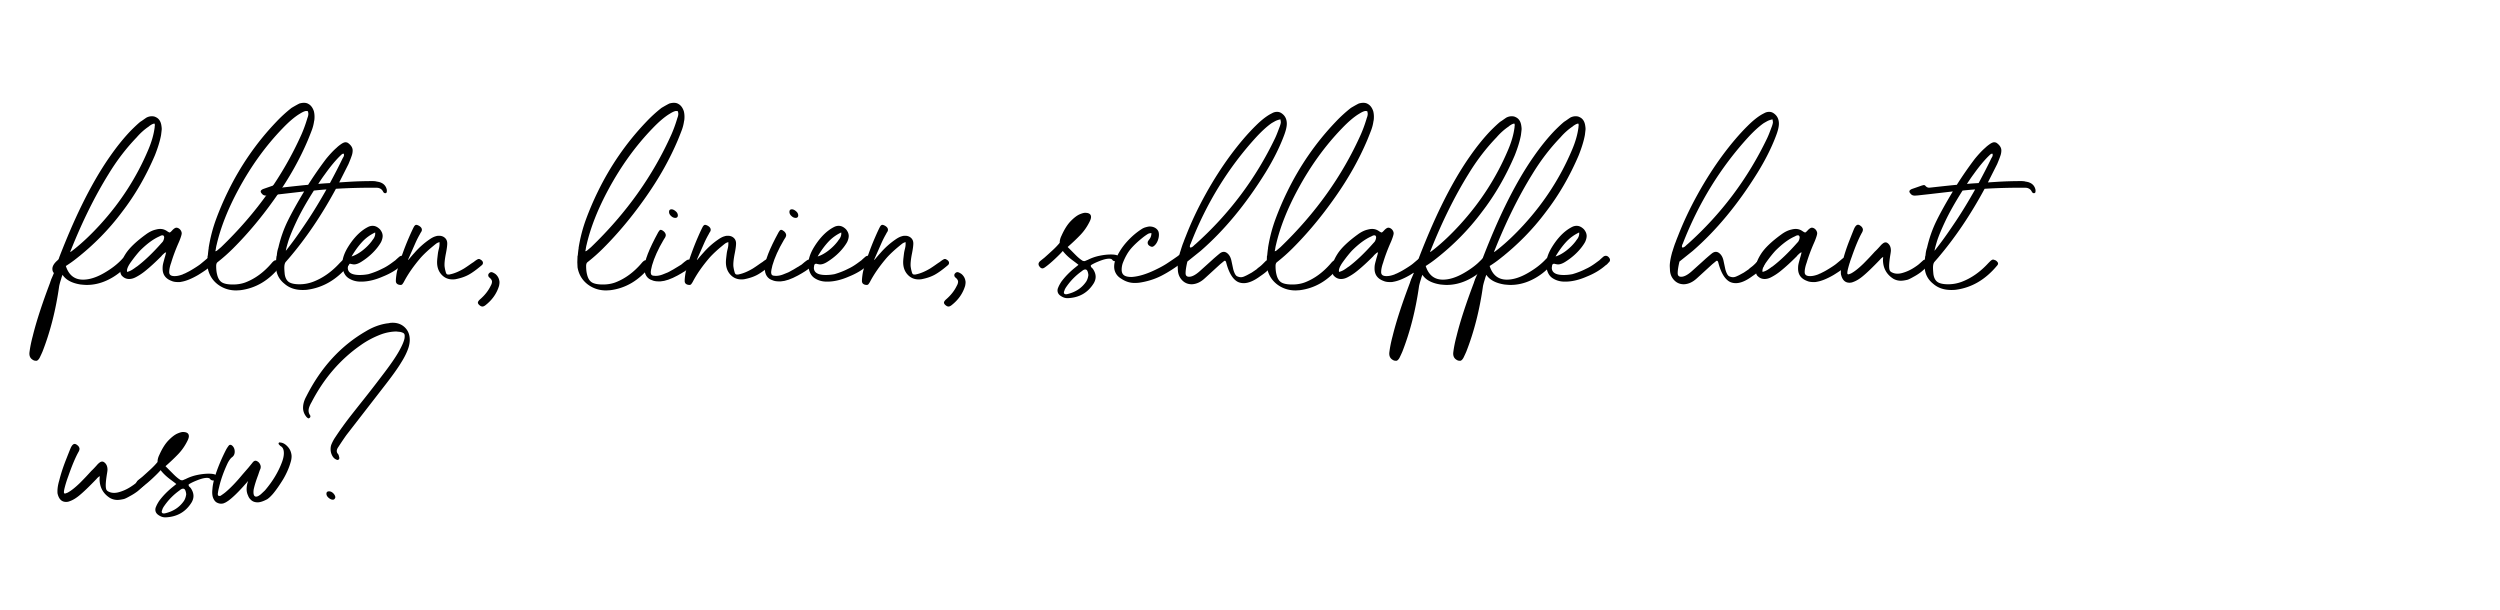
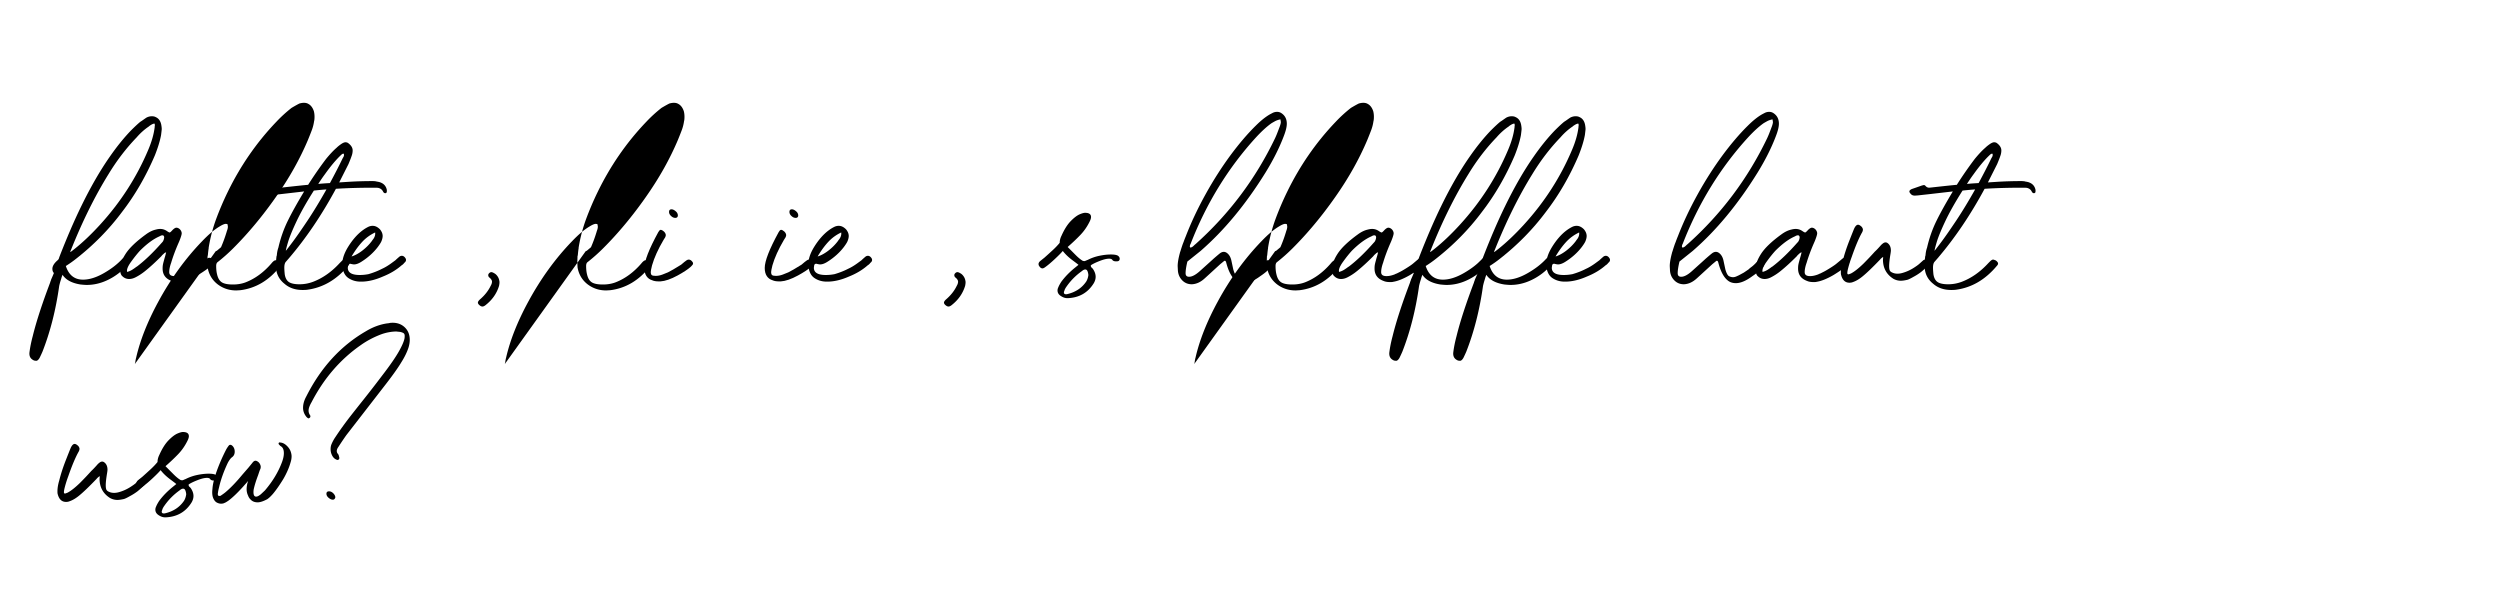
<svg xmlns="http://www.w3.org/2000/svg" xmlns:xlink="http://www.w3.org/1999/xlink" contentScriptType="text/ecmascript" width="1537.5" height="375" version="1.0">
  <defs>
    <path d="M-15.453 49.219c-.727 0-1.406-.227-2.031-.672-1.446-.906-2.082-2.356-1.907-4.344.368-3.074 1.043-6.465 2.032-10.172 2.168-8.855 5.742-19.84 10.718-32.953 0-.18.09-.45.266-.812l.406-1.22c.461-.987 1-2.253 1.625-3.796-.625-.625-.937-1.484-.937-2.578 0-1.707 1.133-3.516 3.39-5.422l.125-.125c.368-.457.594-.957.688-1.5C3.617-26.488 8.18-37.066 12.609-46.109c5.696-11.657 11.485-21.688 17.36-30.094 4.332-6.238 8.672-11.617 13.015-16.14 2.438-2.438 4.38-4.243 5.828-5.423.446-.27.989-.629 1.626-1.078a73.73 73.73 0 0 1 2.171-1.5c1.082-.539 2.164-.812 3.25-.812 1 0 1.817.183 2.453.547 1.801.812 2.926 2.398 3.376 4.75.187 1.086.28 1.945.28 2.578 0 .273-.136 1.492-.406 3.656-.636 3.523-1.902 7.68-3.796 12.469-5.524 12.93-12.258 24.543-20.203 34.844-7.961 10.667-17.36 20.25-28.204 28.75-1.812 1.449-3.851 2.898-6.109 4.343l-.266.14C4.785-3.472 8.313-.671 13.563-.671c3.882 0 8.156-1.332 12.812-4 4.656-2.664 8.426-5.582 11.313-8.75.632-.633 1.269-.953 1.906-.953.539 0 1.172.23 1.89.688v.124c.457.274.774.637.953 1.094v.266c0 .45-.406 1.172-1.218 2.172-3.711 4.25-8 7.508-12.875 9.765-4.074 1.895-8.235 2.844-12.485 2.844-.898 0-2.164-.09-3.796-.265C6.726 1.488 3.023-.5.953-3.657L.406-2.171a49.38 49.38 0 0 1-.61 2.047c-.312.988-.6 2.07-.874 3.25-2.082 14.82-5.52 28.332-10.313 40.531a83.073 83.073 0 0 1-1.765 3.797c-.633 1.082-1.266 1.672-1.89 1.766zm21.828-67.25l1.766-1.36c5.238-4.156 10.613-9.265 16.125-15.328 12.57-13.82 22.379-29.097 29.422-45.828 2.082-4.875 3.394-9.484 3.937-13.828v-.406c.188-.813.14-1.442-.14-1.89-.626.085-1.278.327-1.954.734-.68.406-1.11.703-1.297.89l-.125.125c-2.718 1.813-5.25 4.074-7.593 6.781-6.43 6.688-12.172 14.196-17.235 22.516C20.875-52.062 13.148-36.469 6.11-18.844l-.14.266c-.188.367-.235.683-.14.953zm0 0" id="a" />
    <path d="M32.547.813c-1.543 0-2.809-.227-3.797-.672-3.71-1.352-5.563-3.883-5.563-7.594 0-.906.047-1.629.141-2.172.082-.54.258-1.305.531-2.297.27-1 .453-1.68.547-2.047.176-.539.36-1.172.547-1.89l.406-1.625c-.543.18-.906.355-1.093.53l-1.344 1.22-.547.687c-3.71 3.711-6.965 6.688-9.766 8.938-1.992 1.636-4.07 2.996-6.234 4.078-1.273.636-2.54.953-3.797.953-1.625 0-3.023-.586-4.203-1.766-.363-.27-.68-.789-.953-1.562-.27-.77-.406-1.696-.406-2.782 0-2.707 1.152-5.847 3.453-9.421 2.312-3.57 6.445-7.524 12.406-11.86 2.082-1.539 4.117-2.535 6.11-2.984.988-.27 1.89-.406 2.703-.406 1.539 0 2.94.449 4.203 1.343.82.555 1.367.828 1.64.828.27 0 .813-.453 1.625-1.359l.125-.14c.633-.633 1.203-1.063 1.703-1.282.5-.226 1.063-.207 1.688.063a3.75 3.75 0 0 1 1.828 1.703c.414.762.531 1.508.344 2.234-.18.899-.633 2.25-1.36 4.063l-.53 1.218c-1.9 4.344-3.392 8.368-4.485 12.063-.813 2.262-1.219 4.21-1.219 5.844 0 1.261.633 2.027 1.906 2.297.352.093.848.14 1.485.14 1.445 0 3.117-.363 5.015-1.094.27-.175.676-.351 1.219-.53l2.172-1.095c.726-.363 1.816-.992 3.266-1.89 2.343-1.445 3.921-2.535 4.734-3.266l1.625-1.344 1.766-1.5c.457-.363.957-.546 1.5-.546.812 0 1.535.367 2.171 1.093.446.45.672.903.672 1.36-.18.625-.543 1.168-1.093 1.625l-.407.406-.406.547c-1.438 1.355-4.059 3.203-7.86 5.547C40.954-1.176 37.474.223 34.579.672c-.273.094-.68.14-1.219.14zM1.359-5.423a10.677 10.677 0 0 0 3.047-1.281 31.083 31.083 0 0 0 2.64-1.844l.282-.125c4.79-3.625 9.852-8.46 15.188-14.515.539-.54.898-.993 1.078-1.36v-.125c.093-.094.207-.363.343-.812.133-.457.204-.864.204-1.22 0-.362-.094-.64-.282-.827-.086-.27-.355-.407-.812-.407-.45 0-.992.184-1.625.547l-.266.141c-3.71 1.625-7.687 4.563-11.937 8.813-1.805 1.992-3.656 4.32-5.563 6.984C1.758-8.785.992-6.773 1.36-5.422zm0 0" id="b" />
-     <path d="M16.813 5.969c-4.43 0-8.313-1.313-11.657-3.938C1.895-.582-.094-4.016-.812-8.266l-.141-3.125.14-3.937.141-.125c.18-1.988.356-3.485.531-4.485v-.406c1-6.144 2.516-11.972 4.547-17.484a183.432 183.432 0 0 1 7.125-16.688c7.864-16.175 17.848-30.593 29.953-43.25a84.88 84.88 0 0 1 9.36-8.546c2.445-1.438 4.078-2.336 4.89-2.704.989-.27 1.891-.406 2.703-.406 1.083 0 1.989.227 2.72.672 1.53.813 2.66 2.309 3.39 4.484.27 1.086.406 2.215.406 3.391 0 1.262-.094 2.21-.281 2.844a25.349 25.349 0 0 1-1.36 5.36 221.459 221.459 0 0 1-2.437 6.155C55.906-74.754 49.352-63.094 41.219-51.53c-8.23 11.761-16.996 22.293-26.297 31.593a106.473 106.473 0 0 1-9.64 8.547c-.544.45-.813 1.22-.813 2.313 0 1.98.18 3.695.547 5.14C5.555-1.582 6.523.047 7.922.954c1.406.906 3.691 1.36 6.86 1.36 2.894 0 5.515-.454 7.859-1.36 5.789-2.258 11.035-6.101 15.734-11.531 1.082-1.352 1.984-2.031 2.703-2.031.633 0 1.18.183 1.64.546.813.45 1.305.993 1.485 1.626l.14.265c0 .367-.183.82-.546 1.36C37.016-.227 28.832 4.648 19.25 5.828zm-12.61-24.14l.672-.267 2.578-2.171c21.602-20.79 38.102-43.93 49.5-69.422a81.849 81.849 0 0 0 3.25-8.813l.266-.812v-.14c.457-1.083.687-2.032.687-2.845 0-.363-.093-.906-.281-1.625l-.938-.14c-.812 0-2.039.496-3.671 1.484l-.672.406c-3.074 1.907-6.512 4.852-10.313 8.829-10.304 10.667-19.293 23.093-26.968 37.28-6.606 12.2-11.125 23.634-13.563 34.298-.188.636-.371 1.59-.547 2.859v.125l-.266.953zm0 0" id="c" />
+     <path d="M16.813 5.969c-4.43 0-8.313-1.313-11.657-3.938C1.895-.582-.094-4.016-.812-8.266l-.141-3.125.14-3.937.141-.125c.18-1.988.356-3.485.531-4.485v-.406c1-6.144 2.516-11.972 4.547-17.484a183.432 183.432 0 0 1 7.125-16.688c7.864-16.175 17.848-30.593 29.953-43.25a84.88 84.88 0 0 1 9.36-8.546c2.445-1.438 4.078-2.336 4.89-2.704.989-.27 1.891-.406 2.703-.406 1.083 0 1.989.227 2.72.672 1.53.813 2.66 2.309 3.39 4.484.27 1.086.406 2.215.406 3.391 0 1.262-.094 2.21-.281 2.844a25.349 25.349 0 0 1-1.36 5.36 221.459 221.459 0 0 1-2.437 6.155C55.906-74.754 49.352-63.094 41.219-51.53c-8.23 11.761-16.996 22.293-26.297 31.593a106.473 106.473 0 0 1-9.64 8.547c-.544.45-.813 1.22-.813 2.313 0 1.98.18 3.695.547 5.14C5.555-1.582 6.523.047 7.922.954c1.406.906 3.691 1.36 6.86 1.36 2.894 0 5.515-.454 7.859-1.36 5.789-2.258 11.035-6.101 15.734-11.531 1.082-1.352 1.984-2.031 2.703-2.031.633 0 1.18.183 1.64.546.813.45 1.305.993 1.485 1.626l.14.265c0 .367-.183.82-.546 1.36C37.016-.227 28.832 4.648 19.25 5.828zm-12.61-24.14l.672-.267 2.578-2.171a81.849 81.849 0 0 0 3.25-8.813l.266-.812v-.14c.457-1.083.687-2.032.687-2.845 0-.363-.093-.906-.281-1.625l-.938-.14c-.812 0-2.039.496-3.671 1.484l-.672.406c-3.074 1.907-6.512 4.852-10.313 8.829-10.304 10.667-19.293 23.093-26.968 37.28-6.606 12.2-11.125 23.634-13.563 34.298-.188.636-.371 1.59-.547 2.859v.125l-.266.953zm0 0" id="c" />
    <path d="M67.25-55.047c0 .625-.18.984-.531 1.078-.094.094-.23.14-.406.14-.555 0-1.008-.316-1.36-.952-.543-1.176-1.492-1.942-2.844-2.297-.367-.094-1.273-.14-2.718-.14-8.68 0-16.496.226-23.453.671-8.68 16.094-18.31 30.336-28.891 42.719l-1.89 2.172C4.52-10.937 4.202-9.72 4.202-8c0 .906.086 2.262.266 4.063C4.832-1.676 5.69-.095 7.047.813c1.351.906 3.523 1.359 6.516 1.359 2.8 0 5.554-.5 8.265-1.5 5.969-2.258 11.438-6.098 16.406-11.516l.953-.953c.446-.445.829-.758 1.141-.937.32-.188.617-.282.89-.282.177 0 .72.184 1.626.547.726.543 1.18 1.086 1.36 1.625v.266c0 .46-.227.914-.673 1.36C36.383-.634 27.93 4.288 18.171 5.561c-.636.083-1.542.125-2.718.125-4.523 0-8.226-1.265-11.11-3.796C.814-.91-.952-4.613-.952-9.22c0-2.258.137-4.297.406-6.11l.14-.124c.094-1.625.368-3.117.813-4.485l.14-.406c1.352-5.875 3.27-11.343 5.75-16.406 2.49-5.063 5.86-11.117 10.11-18.172l-14.234 1.64-7.328.813-1.766.125c-1.164 0-2.02-.36-2.562-1.078-.551-.539-.829-1.039-.829-1.5 0-.539.5-1.035 1.5-1.484l6.235-2.172 1.094-.266c.449 0 .808.18 1.078.532.633.73 1.398 1.093 2.297 1.093l1.359-.14c8.945-.989 14.145-1.532 15.594-1.625a235.413 235.413 0 0 1 10.984-15.86c2.438-2.988 4.61-5.297 6.516-6.922.812-.812 1.894-1.671 3.25-2.578.906-.539 1.629-.812 2.172-.812.718 0 1.304.183 1.765.547 1.801 1.355 2.703 2.843 2.703 4.468 0 1.18-.226 2.356-.672 3.532-.367 1.086-1 2.71-1.906 4.875L37.97-60.47l6.375-.406c4.52-.27 9.265-.406 14.234-.406.719 0 1.258.043 1.625.125.363 0 .586.047.672.14 1.27.18 2.176.403 2.719.672 1.988.813 3.207 2.309 3.656 4.485zM29.156-65.484c-1.273 1.71-2.633 3.695-4.078 5.953 1.54-.176 3.938-.352 7.188-.532 3.07-5.695 5.648-10.718 7.734-15.062.094-.176.297-.535.61-1.078.312-.54.378-1.176.203-1.906h-.407c-.273 0-.543.117-.812.343-.274.23-.453.391-.547.485-2.98 2.804-6.277 6.734-9.89 11.797zm-24 47.046c.633-.726 2.078-2.601 4.328-5.625 2.258-3.03 5.243-7.32 8.954-12.875 3.707-5.562 7.597-11.96 11.671-19.203-1.718.094-4.297.325-7.734.688-4.523 7.137-8.074 13.437-10.656 18.906-2.574 5.469-4.313 9.719-5.219 12.75-.898 3.031-1.344 4.82-1.344 5.36zm0 0" id="d" />
    <path d="M9.766.547c-2.805 0-5.293-.723-7.47-2.172C.13-3.07-1.128-5.555-1.483-9.078c-.27-3.531.902-7.422 3.515-11.672 2.625-4.25 5.52-7.594 8.688-10.031a22.99 22.99 0 0 1 3.922-2.438 6.247 6.247 0 0 1 2.578-.547c1.539 0 3.031.727 4.468 2.172 1.094 1.356 1.641 2.711 1.641 4.063 0 1-.273 2.133-.812 3.39-.368.813-1.09 1.946-2.172 3.391-2.625 3.438-5.93 6.422-9.907 8.953-1.804 1.18-3.386 1.766-4.75 1.766-.273 0-.855-.094-1.75-.281a1.716 1.716 0 0 0-.687-.126c-.719 0-1.125.454-1.219 1.36L1.891-8c0 2.98 2.441 4.469 7.328 4.469a27.97 27.97 0 0 0 5.422-.531c3.07-.907 5.832-1.993 8.28-3.266 1.802-.813 3.696-1.942 5.688-3.39l2.578-1.891c.364-.364.75-.723 1.157-1.079.406-.363.879-.773 1.422-1.234.445-.27.898-.406 1.359-.406.813 0 1.531.453 2.156 1.36.27.366.407.773.407 1.218 0 .637-.36 1.227-1.079 1.766a5.069 5.069 0 0 1-1.625 1.5c-3.168 2.804-7.011 5.105-11.53 6.906C18.93-.586 14.686.453 10.718.547zM4.203-14.922c2.082-.625 4.274-1.816 6.578-3.578 2.301-1.77 4.266-3.738 5.89-5.906.095-.176.364-.555.813-1.14a6.249 6.249 0 0 0 1.016-1.907c.227-.676.3-1.422.219-2.235a25.453 25.453 0 0 0-8 5.829c-2.262 2.437-4.434 5.418-6.516 8.937zm0 0" id="e" />
-     <path d="M-.547 2.578c-.894 0-1.613-.203-2.156-.61-.55-.405-.828-1.015-.828-1.827 0-.907.094-2.036.281-3.391.18-1.352.402-2.484.672-3.39.73-2.895 1.773-6.196 3.125-9.907A160.003 160.003 0 0 1 4.469-26.5c1.363-3.125 2.36-5.273 2.984-6.453.27-.54.586-.945.953-1.219.364-.27.86-.27 1.485 0 .726.274 1.336.656 1.828 1.156.5.5.75 1.063.75 1.688 0 .46-.156.918-.469 1.375-.313.45-.516.808-.61 1.078-1 1.71-1.949 3.559-2.843 5.547l-4.61 10.453h.266c1.895-2.258 3.07-3.617 3.531-4.078 2.801-3.25 5.914-6.05 9.344-8.406 1.54-1.082 2.899-1.758 4.078-2.032.446-.175 1.078-.265 1.89-.265 1.446 0 2.645.433 3.595 1.297.945.855 1.422 2 1.422 3.437 0 1.367-.274 3.402-.813 6.11-.719 3.617-.992 6.328-.813 8.14.188 1.262.368 2.164.547 2.703.176.813.38 1.383.61 1.703.226.313.613.47 1.156.47.445 0 .805-.048 1.078-.142 2.625-.539 5.52-1.757 8.688-3.656a84.885 84.885 0 0 0 3.312-2.234 53.26 53.26 0 0 1 2.516-1.703c.894-.719 1.633-1.235 2.218-1.547.594-.32 1.07-.39 1.438-.203 1.352.625 2.031 1.39 2.031 2.297 0 .636-.32 1.18-.953 1.625-2.98 2.53-5.578 4.414-7.797 5.64-2.21 1.219-4.898 2.14-8.062 2.766-.45.094-1.078.14-1.89.14-2.72 0-4.985-.992-6.798-2.984-1.804-1.988-2.703-4.52-2.703-7.594 0-.718.067-1.664.203-2.843.133-1.176.25-2.125.344-2.844.094-.633.273-1.492.547-2.578.27-1.082.406-2.035.406-2.86v-1.218c-.812.187-1.515.507-2.11.953-.585.449-1.148.902-1.687 1.36-2.992 2.437-5.523 4.788-7.593 7.046C7.413-9.133 3.89-4.07 1.358.813c-.273.445-.543.851-.812 1.218a1.296 1.296 0 0 1-1.094.547zm0 0" id="f" />
    <path d="M.672 15.328c-.895-.637-1.344-1.273-1.344-1.906 0-.45.36-1.04 1.078-1.766 3.07-2.617 5.332-5.46 6.782-8.531C7.726 2.219 8 1.359 8 .547c0-.727-.453-1.5-1.36-2.313-.636-.445-.952-.988-.952-1.625 0-.445.14-.804.421-1.078.446-.539.942-.812 1.485-.812.445 0 1.035.226 1.765.672.72.367 1.368.953 1.954 1.765A6.49 6.49 0 0 1 12.469-.14c.094.27.14.676.14 1.22 0 .456-.09 1.14-.265 2.046-1.45 4.79-4.297 8.813-8.547 12.063-.637.445-1.18.671-1.625.671-.543 0-1.043-.18-1.5-.53zm0 0" id="g" />
    <path d="M14.781-39.594c-1-.812-1.5-1.718-1.5-2.718 0-1.083.5-1.626 1.5-1.626.719 0 1.485.32 2.297.954 1.094.812 1.64 1.761 1.64 2.843 0 .461-.14.825-.421 1.094-.274.274-.633.406-1.078.406-.907 0-1.719-.316-2.438-.953zm12.75 27.797c.352.367.532.727.532 1.078 0 .555-.274 1.055-.813 1.5l-.813.813c-1.625 1.449-4.246 3.168-7.859 5.156C14.422-.988 10.895.227 8 .406H6.922c-1.637 0-2.95-.226-3.938-.672C1.441-.723.242-1.582-.609-2.844c-.852-1.27-1.282-2.941-1.282-5.015 0-4.25 2.844-11.57 8.532-21.97.187-.362.414-.702.687-1.015.27-.32.582-.484.938-.484.187 0 .457.094.812.281.82.45 1.438 1.04 1.844 1.766.406.718.473 1.398.203 2.031-.094.355-.277.715-.547 1.078-.273.367-.5.73-.687 1.094-3.344 5.687-5.696 10.887-7.047 15.594-.543 2.168-.813 3.57-.813 4.203 0 .812.18 1.398.547 1.75.363.367 1.176.547 2.438.547 1.351 0 2.754-.27 4.203-.813l3.39-1.36 3.25-1.765c2.625-1.531 4.254-2.52 4.891-2.969 1.445-1.27 2.578-2.175 3.39-2.718.446-.27.852-.407 1.22-.407.812 0 1.535.407 2.171 1.22zm0 0" id="i" />
    <path d="M13.828 10.719c-1.262 0-2.48-.367-3.656-1.094C8.547 8.719 7.734 7.5 7.734 5.969c0-.637.176-1.313.532-2.032.27-.73.859-1.82 1.765-3.265C12.29-2.398 15.094-5.29 18.437-8c1.352-1.082 2.079-1.672 2.172-1.766 0-.082-1.226-1.03-3.672-2.843-2.437-1.813-4.421-3.711-5.953-5.704-1 1.18-2.609 2.81-4.828 4.891-2.21 2.074-4.125 3.7-5.75 4.875-.812.637-1.441.953-1.89.953-.727 0-1.364-.406-1.907-1.218a2.314 2.314 0 0 1-.546-1.5c0-.54.32-1.126.953-1.75l2.718-2.172a370.502 370.502 0 0 0 5.016-4.547c1.719-1.582 3.16-3.098 4.328-4.547 0-1.438.363-2.879 1.094-4.328 1.719-3.883 3.613-6.89 5.687-9.016 2.082-2.125 3.938-3.523 5.563-4.203 1.625-.688 2.844-.984 3.656-.89 2.176.093 3.266.953 3.266 2.578 0 .718-.274 1.624-.813 2.718-1.543 3.157-3.465 5.934-5.765 8.328-2.305 2.399-4.903 4.86-7.797 7.391L16-18.719c.27.274 1.238 1.246 2.906 2.922 1.676 1.68 3.149 2.875 4.422 3.594l.813.14c.351 0 .984-.226 1.89-.687h.14a28.234 28.234 0 0 1 7.25-2.578c2.571-.54 4.946-.813 7.126-.813 2.531 0 4.11.368 4.734 1.094.457.45.688.945.688 1.485 0 1.085-.59 1.624-1.766 1.624h-.672c-.906 0-1.59-.269-2.047-.812-.273-.54-.949-.813-2.03-.813-1.532 0-3.544.5-6.032 1.5-2.492.993-4.23 1.852-5.219 2.579v.265c0 .45.176.836.531 1.156.364.313.641.606.828.876 1.083 1.625 1.625 3.21 1.625 4.75 0 1.355-.406 2.707-1.218 4.062-3.617 5.79-8.95 8.82-16 9.094zm-.265-2.453c5.144-1.168 9.078-3.743 11.796-7.72.72-1.175 1.172-2.534 1.36-4.077l-.14-.938c-.18-.906-.407-1.539-.688-1.906-.274-.363-.633-.547-1.078-.547-.637 0-1.313.32-2.032.953-3.71 2.625-6.828 5.746-9.36 9.36-.812 1.082-1.308 2.03-1.483 2.843-.188.364-.282.68-.282.954 0 .906.633 1.265 1.906 1.078zm0 0" id="j" />
-     <path d="M13.156 1.219c-.73.093-1.68.14-2.844.14-2.898 0-5.656-.906-8.28-2.718C.675-2.172-.36-3.207-1.079-4.47c-.727-1.27-1.094-2.672-1.094-4.203 0-1.633.32-3.129.953-4.484 1.532-3.79 3.785-7.36 6.766-10.703 2.988-3.344 6.25-6.102 9.781-8.282.719-.351 1.258-.578 1.625-.672 1.258-.363 2.16-.546 2.703-.546 1.176 0 2.239.25 3.188.75.945.5 1.648 1.199 2.11 2.093.269.637.405 1.36.405 2.172 0 1.274-.273 2.563-.812 3.875-.543 1.305-1.266 2.32-2.172 3.047-.46.367-.867.547-1.219.547-.543 0-1.18-.27-1.906-.813-.543-.457-.813-1.003-.813-1.64 0-.445.094-.805.282-1.078.082-.176.347-.555.797-1.14.457-.595.773-1.208.953-1.845a6.641 6.641 0 0 0 .281-1.89c-.906 0-1.656.183-2.25.547-.586.355-1.371.89-2.36 1.609-3.343 2.625-5.992 5.07-7.937 7.328-1.95 2.262-3.64 5.246-5.078 8.953a12.552 12.552 0 0 0-.688 4.063c0 1.543.473 2.672 1.422 3.39.946.72 2.508 1.079 4.688 1.079 4.332-.27 9.348-1.805 15.047-4.61 2.437-1.164 4.535-2.312 6.297-3.437 1.77-1.133 4.144-2.743 7.125-4.829.906-.812 1.812-1.218 2.718-1.218.813 0 1.536.453 2.172 1.36.27.355.407.714.407 1.077 0 .274-.184.68-.547 1.219-.188.188-.461.371-.813.547-5.062 3.887-9.719 6.918-13.969 9.094C22.734-.941 18.125.5 13.156 1.219zm0 0" id="k" />
    <path d="M7.453 2.172c-2.344 0-4.308-.813-5.89-2.438C-.02-1.898-.898-3.89-1.079-6.234l-.14-2.72c0-2.07.452-4.78 1.359-8.124v-.14a.503.503 0 0 0 .125-.345c0-.132.046-.242.14-.328.813-2.718 1.489-4.707 2.031-5.968.27-.813.723-1.989 1.36-3.532 3.25-8.406 7.27-16.945 12.062-25.625 4.79-8.675 9.989-16.812 15.594-24.406 5.332-7.144 10.442-13.113 15.328-17.906 3.164-3.156 6.102-5.504 8.813-7.047.176-.094.691-.363 1.547-.813a6.019 6.019 0 0 1 2.797-.671c.894 0 1.707.226 2.437.671 2.352 1.45 3.531 3.665 3.531 6.641 0 1.906-.636 4.484-1.906 7.734-2.71 7.137-6.46 14.594-11.25 22.376-12.117 19.523-25.406 35.562-39.875 48.124 0 0-2.71 2.172-8.125 6.516-.73 3.074-1.094 5.469-1.094 7.188 0 1.449.723 2.171 2.172 2.171 1.813 0 4.024-1.175 6.64-3.53 5.427-4.876 8.227-7.407 8.407-7.595 2.176-1.894 3.578-3.066 4.203-3.515.727-.457 1.41-.688 2.047-.688.988 0 1.938.5 2.844 1.5.906.993 1.535 2.344 1.89 4.063l1.094 5.156c.719 2.531 1.531 3.977 2.438 4.328.812.367 1.578.547 2.297.547.632 0 1.312-.156 2.03-.469a49.12 49.12 0 0 0 1.641-.75l2.985-1.625 2.984-2.03c.445-.458 1.008-.93 1.688-1.423.675-.5 1.379-1.113 2.109-1.844l1.75-1.75c.363-.363.816-.546 1.36-.546.632 0 1.359.406 2.171 1.218.364.368.547.727.547 1.079 0 .73-.453 1.546-1.36 2.453-1.273 1.53-3.261 3.203-5.968 5.015C45.738.04 42.348 1.484 39.453 1.484c-1.625 0-3.027-.359-4.203-1.078-2.887-1.812-5.102-5.695-6.64-11.656-.274-1-.727-1.27-1.36-.813-.086.086-.852.715-2.297 1.891-6.512 5.969-9.68 8.867-9.5 8.688-2.531 2.343-5.2 3.562-8 3.656zm-.812-22.516a3.976 3.976 0 0 0 1.906-1.078c.539-.539.945-.906 1.219-1.094 20.695-18.53 37.015-40.27 48.953-65.218a62.973 62.973 0 0 0 1.687-4.063c.582-1.539 1.008-2.672 1.282-3.39.363-1.083.546-1.895.546-2.438l-.265-1.625c-1.356.273-2.555.703-3.594 1.297-1.043.586-1.7.965-1.969 1.14-2.804 1.993-5.922 4.84-9.36 8.547C29.868-69.46 16.447-47.633 6.782-22.78l-.406.812-.14 1.094zm0 0" id="l" />
    <path d="M5.281.813c-.625.269-1.343.406-2.156.406-2.625 0-4.344-1.625-5.156-4.875-.094-.27-.14-.813-.14-1.625 0-1.989.366-4.207 1.093-6.657.992-3.968 2.344-8.144 4.062-12.53 1.72-4.384 2.758-6.985 3.125-7.798.72-1.445 1.485-2.172 2.297-2.172.633 0 1.406.454 2.313 1.36.445.625.672 1.168.672 1.625 0 .625-.227 1.305-.672 2.031-1.906 3.438-3.992 8.406-6.25 14.906a70.054 70.054 0 0 0-2.11 6.657c-.586 2.261-.695 3.527-.328 3.796.094.086.274.125.547.125.094 0 .586-.175 1.485-.53 2.082-1.095 4.613-3.083 7.593-5.97 2.446-2.445 4.801-4.93 7.063-7.453.812-.726 1.941-1.906 3.39-3.53.446-.54.961-1.036 1.547-1.485.594-.457 1.16-.688 1.703-.688.446 0 .899.184 1.36.547 1.258.992 1.89 2.48 1.89 4.469 0 .367-.09 1.09-.265 2.172-.543 3.25-.813 5.695-.813 7.328 0 1.262.133 2.187.407 2.781.269.586.898 1.059 1.89 1.422.813.355 1.758.531 2.844.531.906 0 1.86-.133 2.86-.406 2.613-.719 5.097-1.848 7.452-3.39 1.258-.813 2.207-1.489 2.844-2.032l2.719-2.437c.445-.27.851-.407 1.219-.407.632 0 1.222.407 1.765 1.22.27.366.407.726.407 1.077 0 .637-.274 1.227-.813 1.766a54.54 54.54 0 0 1-4.078 3.672 34.089 34.089 0 0 1-4.469 2.843c-1.898 1.086-3.21 1.715-3.937 1.891C37.016-.18 35.707 0 34.719 0a9.216 9.216 0 0 1-4.61-1.219c-4.25-2.707-6.375-6.64-6.375-11.797l.125-1.5c-.086-.082-.355.059-.812.422-.45.356-.856.762-1.219 1.219-4.523 4.7-8 8.043-10.437 10.031C9.223-1.039 7.187.176 5.28.812zm0 0" id="m" />
    <path d="M3.39 2.313c-.812 0-1.671-.231-2.578-.688C-.175 1.082-.94.113-1.483-1.281c-.551-1.407-.688-3.239-.407-5.5v-.14C-1.71-9.36-1.035-12.384.141-16c1.718-5.063 3.882-10.125 6.5-15.188.539-.906.992-1.582 1.359-2.03.27-.446.629-.673 1.078-.673.457 0 .91.227 1.36.672.906.907 1.359 2.086 1.359 3.532 0 1.53-.59 2.703-1.766 3.515-.719.543-1.531 1.625-2.437 3.25-2.532 5.336-4.34 10.399-5.422 15.188-.367 1.367-.594 2.496-.688 3.39-.18.813-.086 1.403.282 1.766.175.094.398.14.671.14.458 0 .82-.132 1.094-.406C4.613-3.57 5.426-4.16 5.97-4.609c3.25-2.707 6.773-6.368 10.578-10.985l3.656-4.203 2.438-2.984c.906-1.258 1.851-1.617 2.843-1.078a3.947 3.947 0 0 1 1.703 1.562c.407.68.61 1.328.61 1.953 0 .543-.094 1.016-.281 1.422-.18.406-.309.703-.391.89 0 .18-.047.313-.14.407l-.813 2.438c-1.274 3.343-2.18 6.28-2.719 8.812-.355 2.898.145 4.344 1.5 4.344.54 0 1.125-.203 1.75-.61.633-.406 1.086-.742 1.36-1.015l2.312-2.172c4.79-5.602 8.316-11.477 10.578-17.625.719-1.988 1.078-3.754 1.078-5.297 0-1.082-.164-1.984-.484-2.703-.313-.727-.875-1.317-1.688-1.766l-.406-.406-.125-.14c-.367-.364-.547-.633-.547-.813 0-.719.453-.942 1.36-.672h.125c1.27.18 2.515.875 3.734 2.094 1.219 1.218 2.008 2.511 2.375 3.875.27.898.406 1.71.406 2.437 0 1.262-.226 2.57-.672 3.922-.46 1.637-1.093 3.36-1.906 5.172a50.564 50.564 0 0 1-2.578 5c-2.344 3.805-4.469 6.836-6.375 9.094-1.355 1.531-2.527 2.617-3.516 3.25L30.922 0c-1.992.988-3.668 1.484-5.031 1.484-1.899 0-3.387-.632-4.47-1.89a5.458 5.458 0 0 1-1.358-2.172 9.008 9.008 0 0 1-.938-4.063c0-.726.066-1.472.203-2.234.133-.77.242-1.29.328-1.563l.407-1.218L16.813-8C13.374-4.207 10.438-1.406 8 .406c-1.18.813-1.95 1.266-2.313 1.36-.625.363-1.39.546-2.296.546zm0 0" id="n" />
    <path d="M20.203-24.813c-1.086-.445-1.945-1.28-2.578-2.5a8.3 8.3 0 0 1-.953-3.875c0-.988.133-1.89.406-2.703a24.618 24.618 0 0 1 2.719-5.03c2.437-3.696 5.285-7.673 8.547-11.923 2.613-3.343 5.593-7.113 8.937-11.312a711.374 711.374 0 0 0 10.985-14.188c4.882-6.32 8.41-11.426 10.578-15.312 1.812-3.258 2.898-5.79 3.265-7.594.082-.457.125-1 .125-1.625 0-.727-.183-1.25-.547-1.563-.355-.32-1.074-.617-2.156-.89l-2.578-.266a29.363 29.363 0 0 0-9.219 1.766c-4.523 1.719-8.636 3.887-12.343 6.5-12.657 8.773-22.782 20.48-30.375 35.125-1.262 2.168-1.891 3.93-1.891 5.281 0 1 .313 1.953.938 2.86.187.273.234.59.14.953-.094.355-.277.578-.547.672-.18.18-.355.265-.531.265-.273 0-.684-.27-1.234-.812-1.438-1.72-2.157-3.614-2.157-5.688 0-2.258.676-4.613 2.032-7.062 8.945-17.72 21.148-31.051 36.609-40 4.332-2.614 8.758-4.239 13.281-4.875.364 0 .907-.086 1.625-.266 3.532-.363 6.426.45 8.688 2.438 2.258 1.992 3.39 4.656 3.39 8 0 1.355-.23 2.843-.687 4.468-.899 2.899-2.434 6.063-4.61 9.5-2.167 3.617-5.87 8.766-11.109 15.453L26.984-40.672c-1 1.262-2.855 3.969-5.562 8.125-.637.906-.953 1.719-.953 2.438 0 .73.27 1.367.812 1.906.27.367.5 1.043.688 2.031.176.461.082.867-.282 1.219-.273.46-.765.508-1.484.14zm-.953 24c-.273.45-.68.672-1.219.672-.718 0-1.484-.312-2.297-.937-1.086-.82-1.625-1.727-1.625-2.719 0-.988.54-1.484 1.625-1.484.813 0 1.579.312 2.297.937.633.543 1.086 1.157 1.36 1.844.27.68.222 1.242-.141 1.688zm0 0" id="o" />
  </defs>
  <use x="37.5" y="172.653" xlink:href="#a" xlink:type="simple" xlink:actuate="onLoad" xlink:show="embed" />
  <use x="76.821" y="172.653" xlink:href="#b" xlink:type="simple" xlink:actuate="onLoad" xlink:show="embed" />
  <use x="128.481" y="172.653" xlink:href="#c" xlink:type="simple" xlink:actuate="onLoad" xlink:show="embed" />
  <use x="170.65" y="172.653" xlink:href="#d" xlink:type="simple" xlink:actuate="onLoad" xlink:show="embed" />
  <use x="212.005" y="172.653" xlink:href="#e" xlink:type="simple" xlink:actuate="onLoad" xlink:show="embed" />
  <use x="246.987" y="172.653" xlink:href="#f" xlink:type="simple" xlink:actuate="onLoad" xlink:show="embed" />
  <use x="294.579" y="172.653" xlink:href="#g" xlink:type="simple" xlink:actuate="onLoad" xlink:show="embed" />
  <use x="315.325" y="172.653" xlink:href="#h" xlink:type="simple" xlink:actuate="onLoad" xlink:show="embed" />
  <use x="356.002" y="172.653" xlink:href="#c" xlink:type="simple" xlink:actuate="onLoad" xlink:show="embed" />
  <use x="398.17" y="172.653" xlink:href="#i" xlink:type="simple" xlink:actuate="onLoad" xlink:show="embed" />
  <use x="424.61" y="172.653" xlink:href="#f" xlink:type="simple" xlink:actuate="onLoad" xlink:show="embed" />
  <use x="472.203" y="172.653" xlink:href="#i" xlink:type="simple" xlink:actuate="onLoad" xlink:show="embed" />
  <use x="498.643" y="172.653" xlink:href="#e" xlink:type="simple" xlink:actuate="onLoad" xlink:show="embed" />
  <use x="533.625" y="172.653" xlink:href="#f" xlink:type="simple" xlink:actuate="onLoad" xlink:show="embed" />
  <use x="581.217" y="172.653" xlink:href="#g" xlink:type="simple" xlink:actuate="onLoad" xlink:show="embed" />
  <use x="601.963" y="172.653" xlink:href="#h" xlink:type="simple" xlink:actuate="onLoad" xlink:show="embed" />
  <use x="642.64" y="172.653" xlink:href="#j" xlink:type="simple" xlink:actuate="onLoad" xlink:show="embed" />
  <use x="687.385" y="172.653" xlink:href="#k" xlink:type="simple" xlink:actuate="onLoad" xlink:show="embed" />
  <use x="725.485" y="172.653" xlink:href="#l" xlink:type="simple" xlink:actuate="onLoad" xlink:show="embed" />
  <use x="779.993" y="172.653" xlink:href="#c" xlink:type="simple" xlink:actuate="onLoad" xlink:show="embed" />
  <use x="822.161" y="172.653" xlink:href="#b" xlink:type="simple" xlink:actuate="onLoad" xlink:show="embed" />
  <use x="873.821" y="172.653" xlink:href="#a" xlink:type="simple" xlink:actuate="onLoad" xlink:show="embed" />
  <use x="913.142" y="172.653" xlink:href="#a" xlink:type="simple" xlink:actuate="onLoad" xlink:show="embed" />
  <use x="952.464" y="172.653" xlink:href="#e" xlink:type="simple" xlink:actuate="onLoad" xlink:show="embed" />
  <use x="987.446" y="172.653" xlink:href="#h" xlink:type="simple" xlink:actuate="onLoad" xlink:show="embed" />
  <use x="1028.123" y="172.653" xlink:href="#l" xlink:type="simple" xlink:actuate="onLoad" xlink:show="embed" />
  <use x="1082.63" y="172.653" xlink:href="#b" xlink:type="simple" xlink:actuate="onLoad" xlink:show="embed" />
  <use x="1134.29" y="172.653" xlink:href="#m" xlink:type="simple" xlink:actuate="onLoad" xlink:show="embed" />
  <use x="1184.594" y="172.653" xlink:href="#d" xlink:type="simple" xlink:actuate="onLoad" xlink:show="embed" />
  <use x="37.5" y="307.456" xlink:href="#m" xlink:type="simple" xlink:actuate="onLoad" xlink:show="embed" />
  <use x="87.804" y="307.456" xlink:href="#j" xlink:type="simple" xlink:actuate="onLoad" xlink:show="embed" />
  <use x="132.549" y="307.456" xlink:href="#n" xlink:type="simple" xlink:actuate="onLoad" xlink:show="embed" />
  <use x="186.649" y="307.456" xlink:href="#o" xlink:type="simple" xlink:actuate="onLoad" xlink:show="embed" />
</svg>